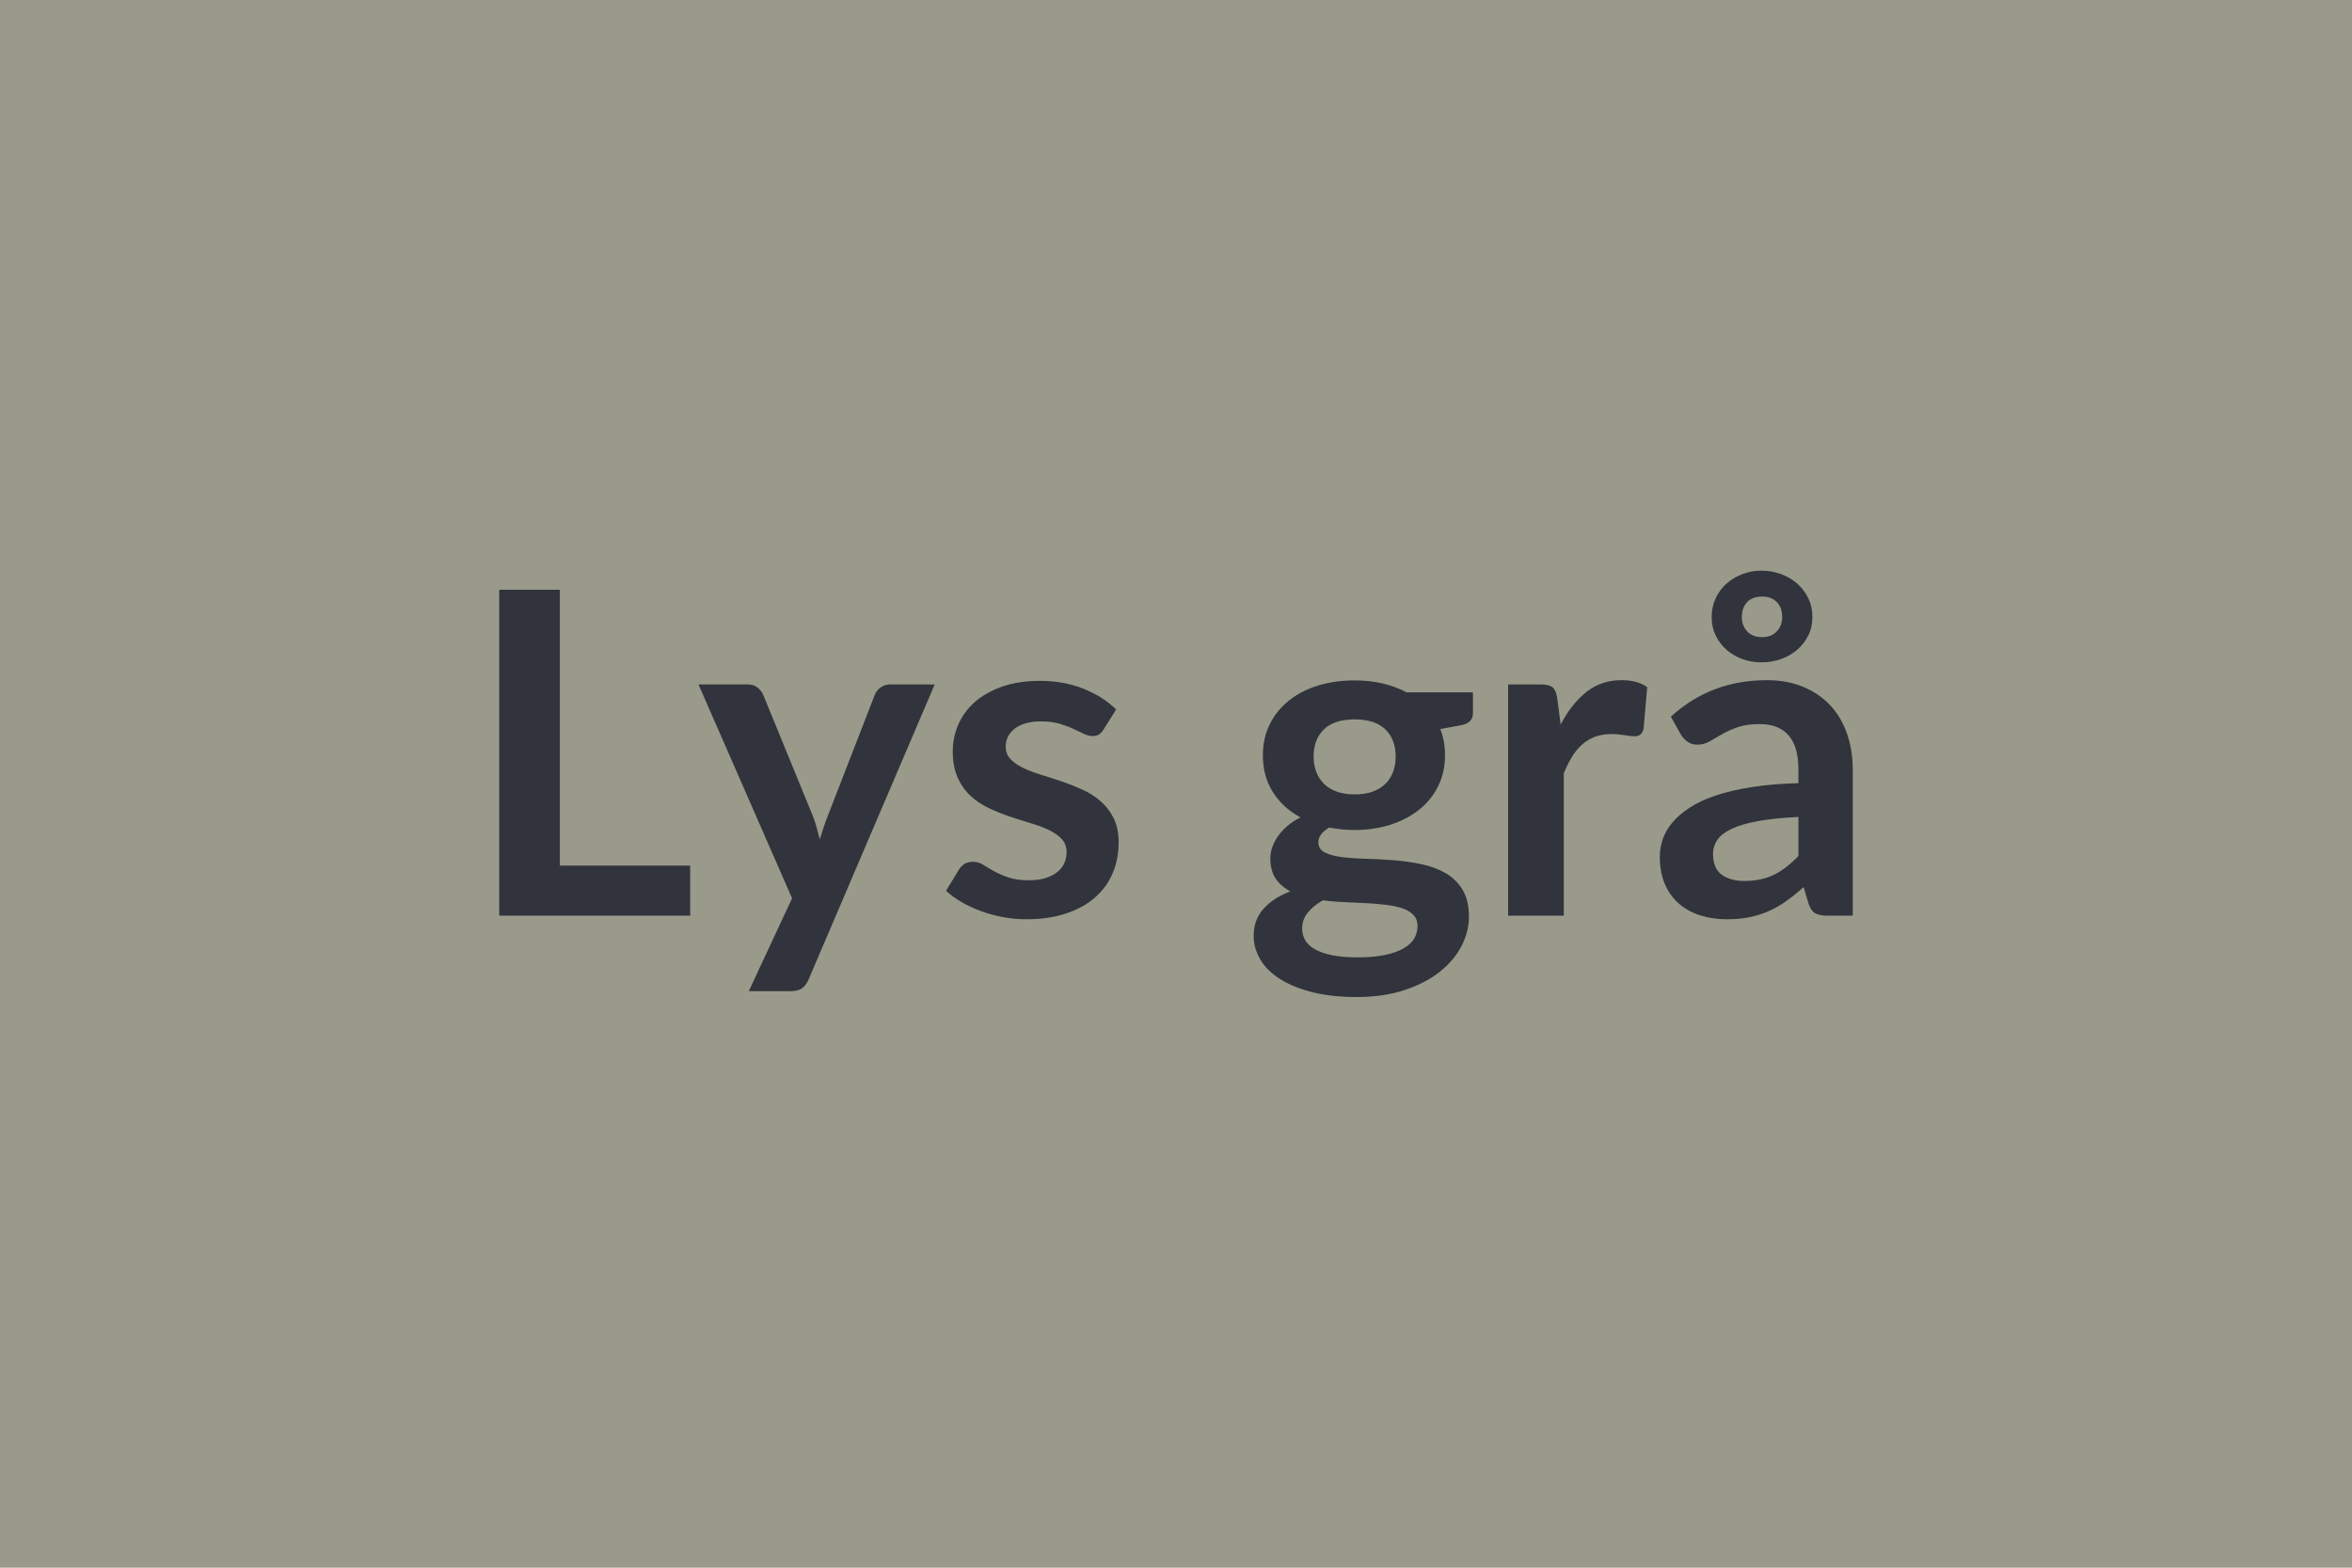
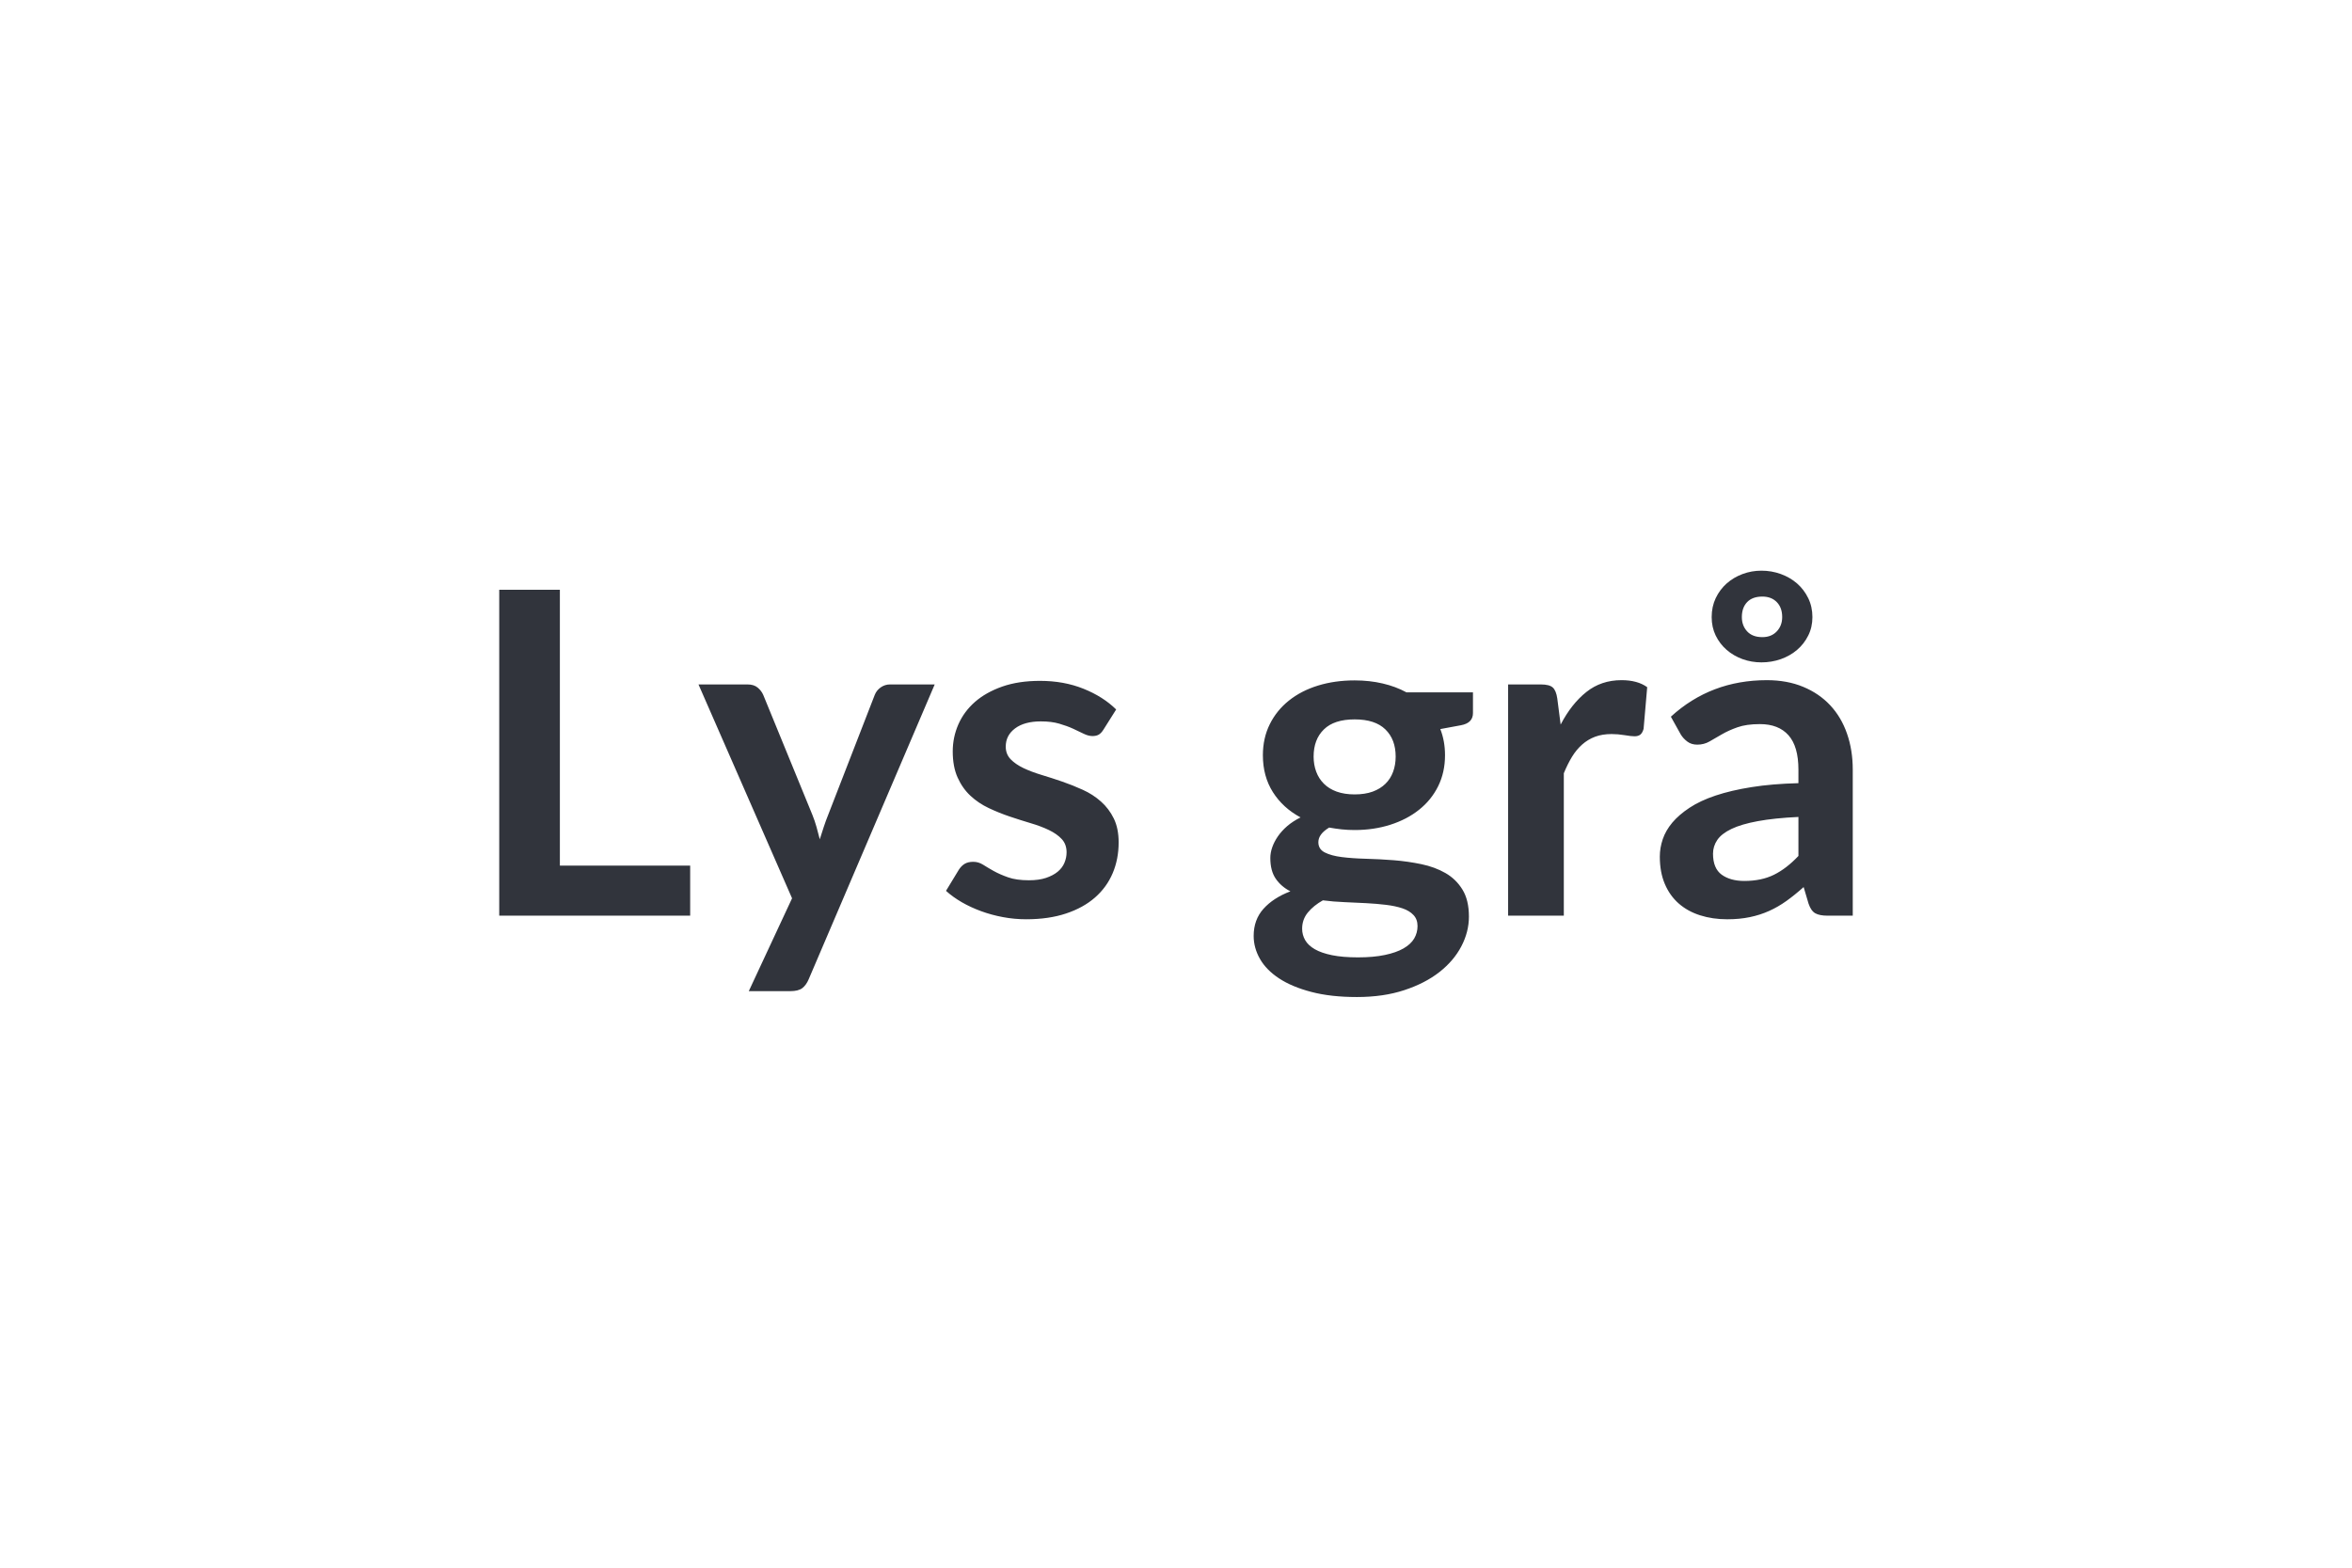
<svg xmlns="http://www.w3.org/2000/svg" width="600" height="400" viewBox="0 0 600 400">
-   <rect width="100%" height="100%" fill="#9a9a8a" />
  <path fill="#31343C" d="M142.825 220.865h33.24v12.77h-48.71v-83.15h15.47zm84.24-46.23h11.38l-32.14 75.21q-.63 1.5-1.64 2.28-1.01.77-3.07.77h-10.58l11.04-23.69-23.87-54.57h12.48q1.67 0 2.62.81.95.8 1.41 1.84l12.53 30.59q.63 1.55 1.06 3.1.44 1.56.84 3.17l1.03-3.19q.52-1.59 1.15-3.14l11.85-30.53q.46-1.15 1.52-1.9 1.07-.75 2.39-.75m57.67 6.39-3.22 5.11q-.57.92-1.21 1.3-.63.37-1.61.37-1.03 0-2.21-.57-1.18-.58-2.73-1.3-1.55-.71-3.54-1.29-1.98-.58-4.68-.58-4.2 0-6.59 1.79-2.38 1.78-2.38 4.65 0 1.9 1.23 3.2 1.24 1.29 3.28 2.27 2.04.97 4.63 1.75t5.26 1.7 5.26 2.1q2.59 1.17 4.63 2.99 2.04 1.81 3.28 4.34 1.23 2.53 1.23 6.09 0 4.26-1.52 7.85t-4.51 6.21-7.39 4.08q-4.4 1.47-10.15 1.47-3.05 0-5.95-.55-2.91-.54-5.58-1.52t-4.95-2.3q-2.27-1.32-3.99-2.88l3.28-5.4q.63-.98 1.49-1.5.86-.51 2.19-.51 1.32 0 2.5.74 1.18.75 2.73 1.62 1.55.86 3.65 1.6 2.1.75 5.32.75 2.53 0 4.34-.6 1.81-.61 2.99-1.58 1.18-.98 1.72-2.27.55-1.3.55-2.68 0-2.07-1.24-3.39-1.23-1.32-3.27-2.3t-4.66-1.75q-2.62-.78-5.35-1.7t-5.35-2.16q-2.61-1.23-4.65-3.13t-3.28-4.66-1.24-6.67q0-3.62 1.44-6.9 1.44-3.27 4.23-5.72 2.79-2.44 6.95-3.91 4.17-1.46 9.64-1.46 6.09 0 11.09 2.01 5.01 2.01 8.34 5.29m60.84 21.67q2.64 0 4.6-.71 1.95-.72 3.24-1.99 1.3-1.26 1.96-3.05.66-1.78.66-3.9 0-4.38-2.62-6.93-2.61-2.56-7.84-2.56-5.24 0-7.85 2.56-2.62 2.55-2.62 6.93 0 2.07.66 3.85t1.96 3.07q1.29 1.3 3.27 2.02 1.99.71 4.58.71m16.04 33.59q0-1.73-1.04-2.82-1.03-1.1-2.81-1.7-1.79-.6-4.17-.89-2.39-.29-5.06-.43-2.68-.14-5.52-.26-2.85-.11-5.55-.46-2.36 1.32-3.83 3.1-1.46 1.79-1.46 4.14 0 1.56.77 2.91.78 1.35 2.48 2.33 1.69.97 4.4 1.52 2.7.55 6.61.55 3.97 0 6.84-.61 2.88-.6 4.74-1.66 1.87-1.07 2.74-2.53.86-1.47.86-3.19m-2.82-59.63h16.96v5.29q0 2.53-3.04 3.1l-5.29.98q1.2 3.05 1.2 6.67 0 4.37-1.75 7.91-1.75 3.53-4.86 6-3.1 2.48-7.33 3.83t-9.11 1.35q-1.73 0-3.34-.17-1.61-.18-3.16-.46-2.76 1.66-2.76 3.73 0 1.79 1.64 2.62 1.64.84 4.34 1.18t6.15.43 7.07.37q3.63.29 7.08 1.01t6.15 2.27 4.34 4.23q1.64 2.67 1.64 6.87 0 3.91-1.93 7.59-1.92 3.68-5.58 6.56-3.65 2.87-8.97 4.62-5.31 1.76-12.1 1.76-6.67 0-11.61-1.3-4.95-1.29-8.23-3.45-3.27-2.15-4.88-4.97t-1.61-5.87q0-4.13 2.5-6.92t6.87-4.46q-2.36-1.21-3.74-3.22t-1.38-5.29q0-1.32.49-2.73t1.44-2.79 2.38-2.62q1.44-1.23 3.4-2.21-4.49-2.41-7.05-6.44t-2.56-9.43q0-4.37 1.76-7.91 1.75-3.53 4.88-6.03 3.14-2.51 7.42-3.83 4.29-1.32 9.35-1.32 3.79 0 7.13.78 3.33.77 6.09 2.27m38.47 1.55.86 6.67q2.76-5.29 6.56-8.31 3.79-3.02 8.97-3.02 4.08 0 6.55 1.79l-.92 10.63q-.29 1.04-.83 1.47-.55.43-1.47.43-.86 0-2.56-.29-1.69-.28-3.3-.28-2.36 0-4.2.68-1.84.69-3.31 1.99-1.46 1.29-2.59 3.13-1.12 1.84-2.09 4.2v36.34h-14.21v-59h8.34q2.19 0 3.05.78t1.15 2.79m61.52 40.19v-9.95q-6.15.29-10.35 1.07-4.19.77-6.72 1.98t-3.63 2.82q-1.09 1.61-1.09 3.51 0 3.73 2.21 5.35 2.22 1.6 5.78 1.6 4.37 0 7.56-1.58 3.2-1.58 6.24-4.8m-30.01-30.99-2.53-4.54q10.18-9.32 24.49-9.32 5.18 0 9.26 1.7 4.08 1.69 6.9 4.71t4.28 7.22q1.47 4.2 1.47 9.2v37.26h-6.44q-2.01 0-3.1-.6-1.1-.61-1.73-2.45l-1.26-4.25q-2.25 2.01-4.37 3.53-2.13 1.53-4.43 2.56-2.3 1.04-4.92 1.58-2.61.55-5.78.55-3.73 0-6.9-1.01-3.16-1-5.46-3.01-2.3-2.02-3.56-5.01-1.27-2.99-1.27-6.96 0-2.24.75-4.45t2.44-4.23q1.7-2.01 4.4-3.79 2.7-1.79 6.64-3.11t9.17-2.15q5.24-.84 11.96-1.01v-3.45q0-5.92-2.53-8.77t-7.3-2.85q-3.45 0-5.72.81-2.27.8-4 1.81-1.72 1.01-3.13 1.81-1.41.81-3.13.81-1.5 0-2.53-.78-1.04-.78-1.67-1.81m7.88-29.96q0-2.64 1.03-4.83 1.04-2.18 2.79-3.74 1.75-1.55 4.05-2.41t4.83-.86q2.59 0 4.95.86t4.14 2.41q1.78 1.56 2.84 3.74 1.07 2.19 1.07 4.83 0 2.59-1.07 4.72-1.06 2.13-2.84 3.65t-4.14 2.36q-2.36.83-4.95.83-2.53 0-4.83-.83-2.3-.84-4.05-2.36t-2.79-3.65q-1.03-2.13-1.03-4.72m7.7 0q0 2.19 1.35 3.65 1.35 1.47 3.88 1.47 2.3 0 3.68-1.47 1.38-1.46 1.38-3.65 0-2.41-1.38-3.82t-3.68-1.41q-2.53 0-3.88 1.41t-1.35 3.82" />
</svg>